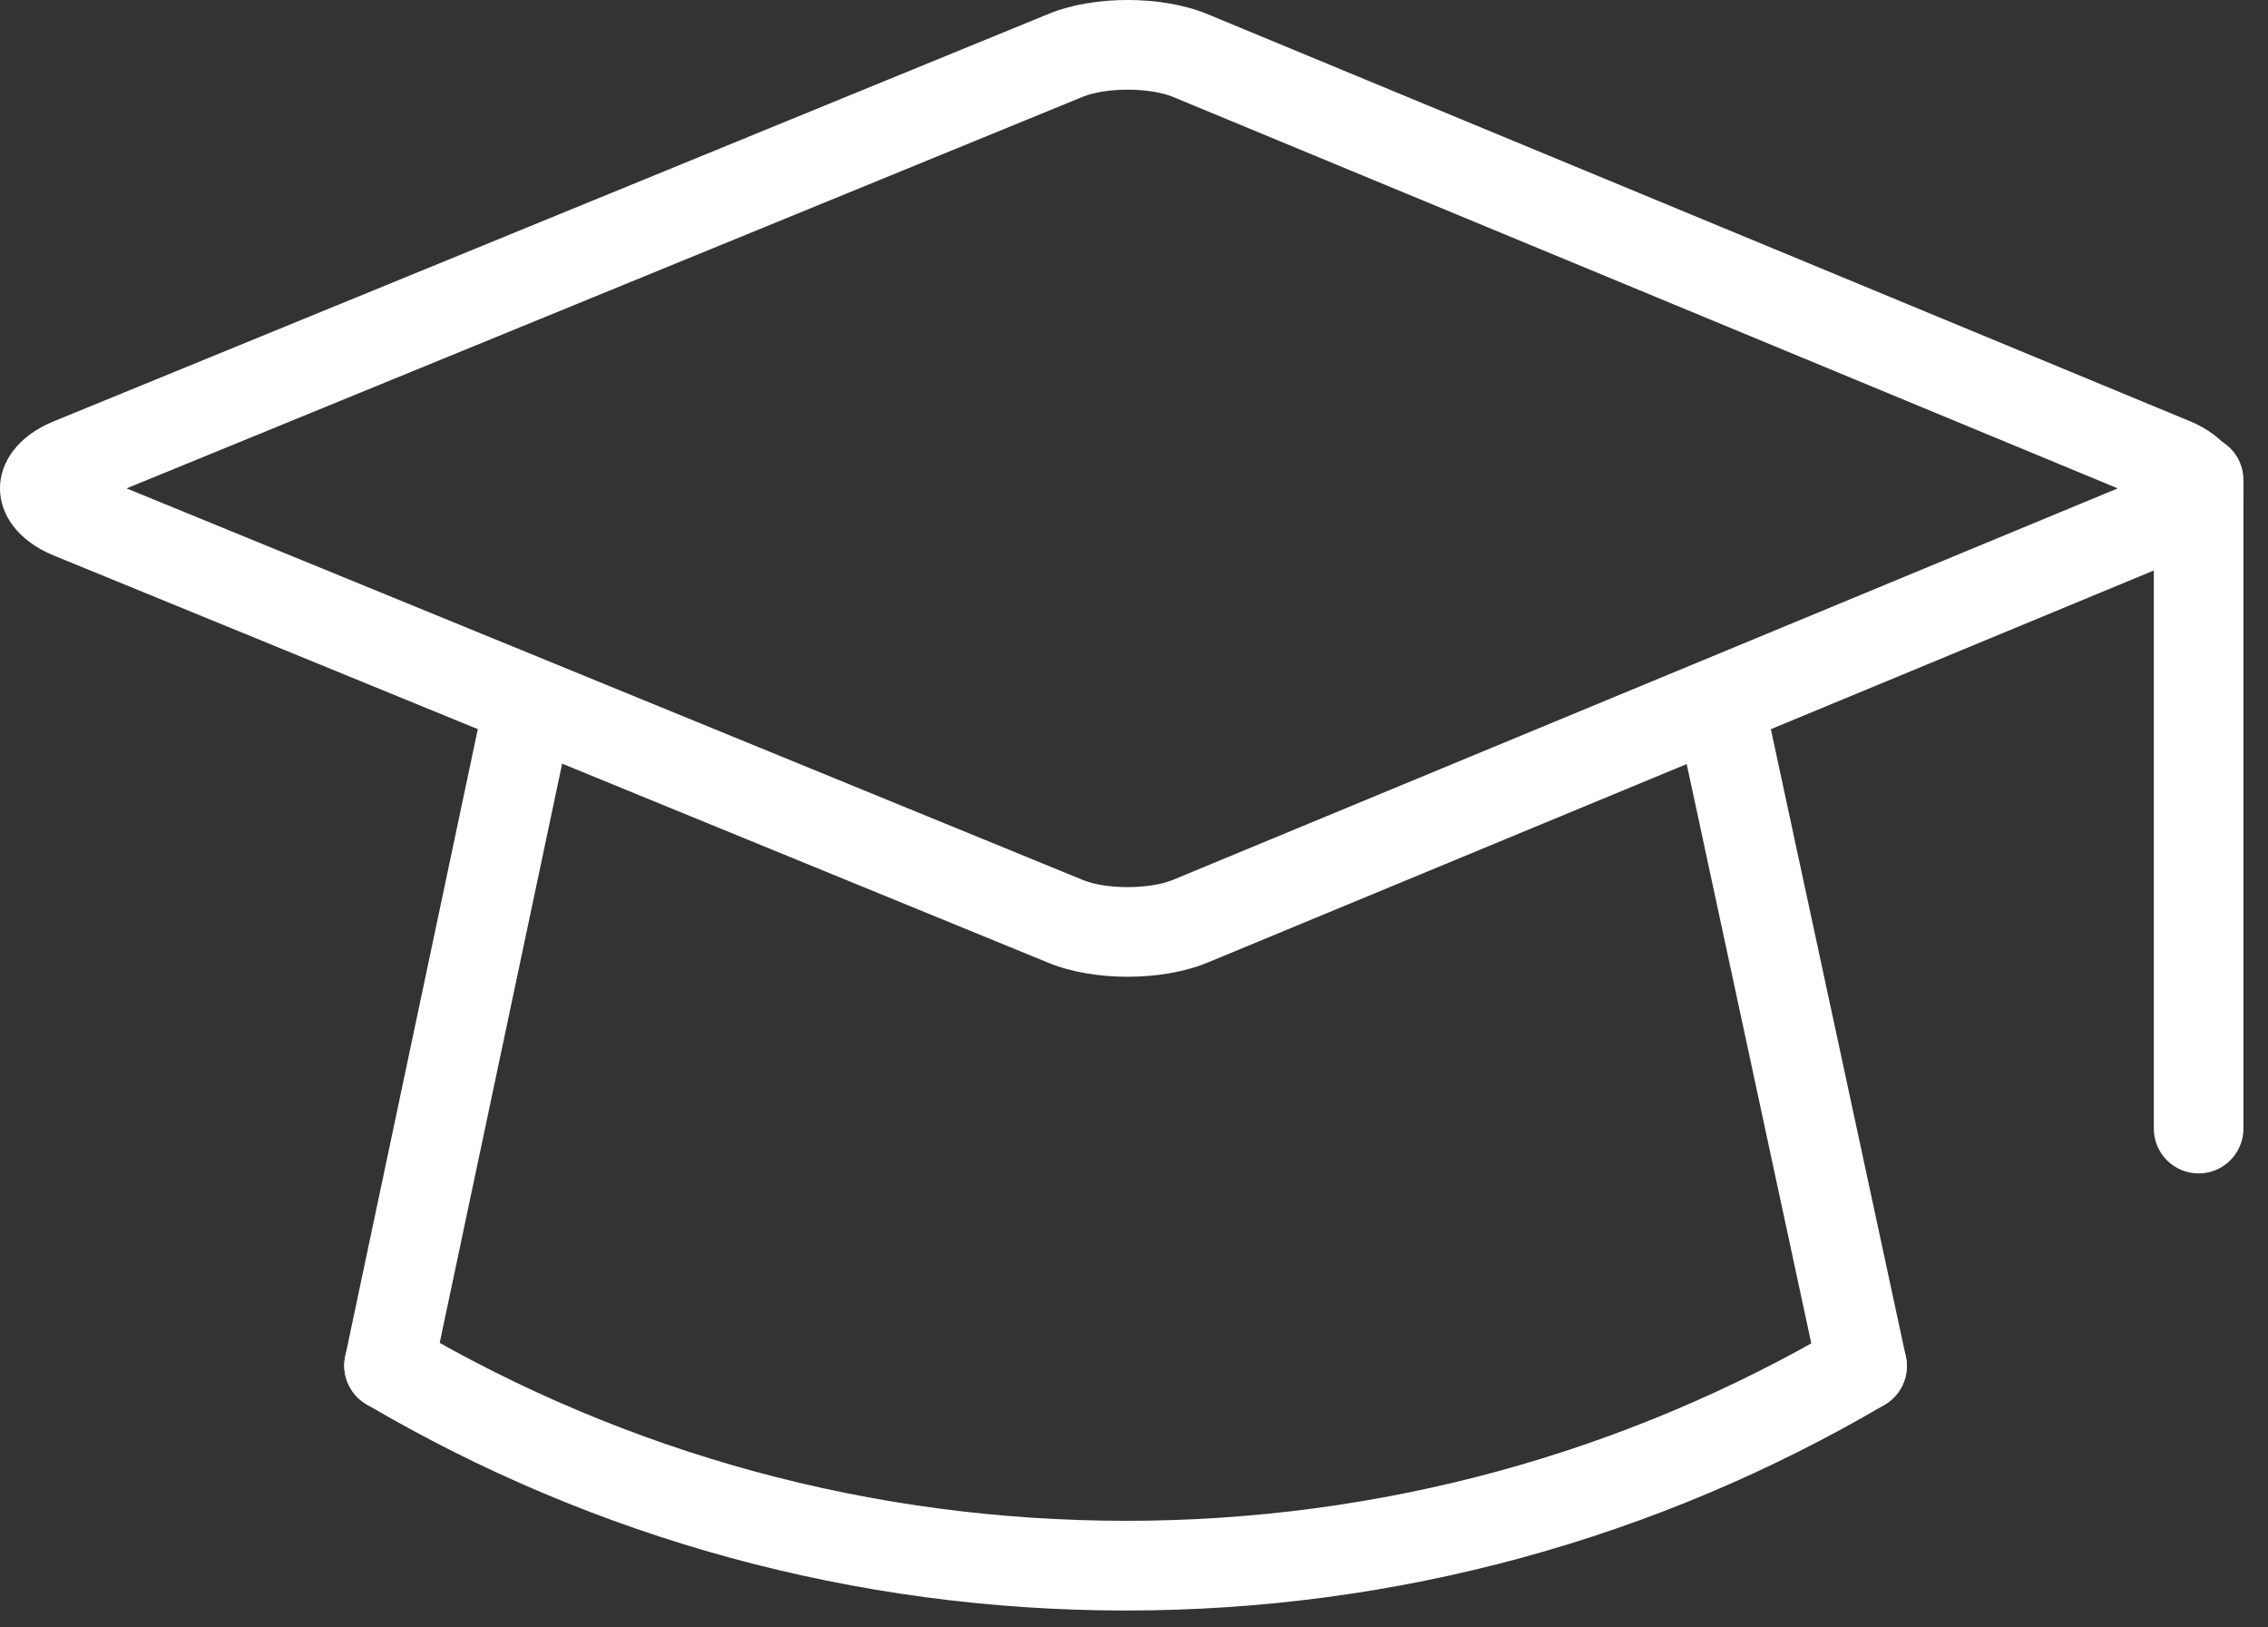
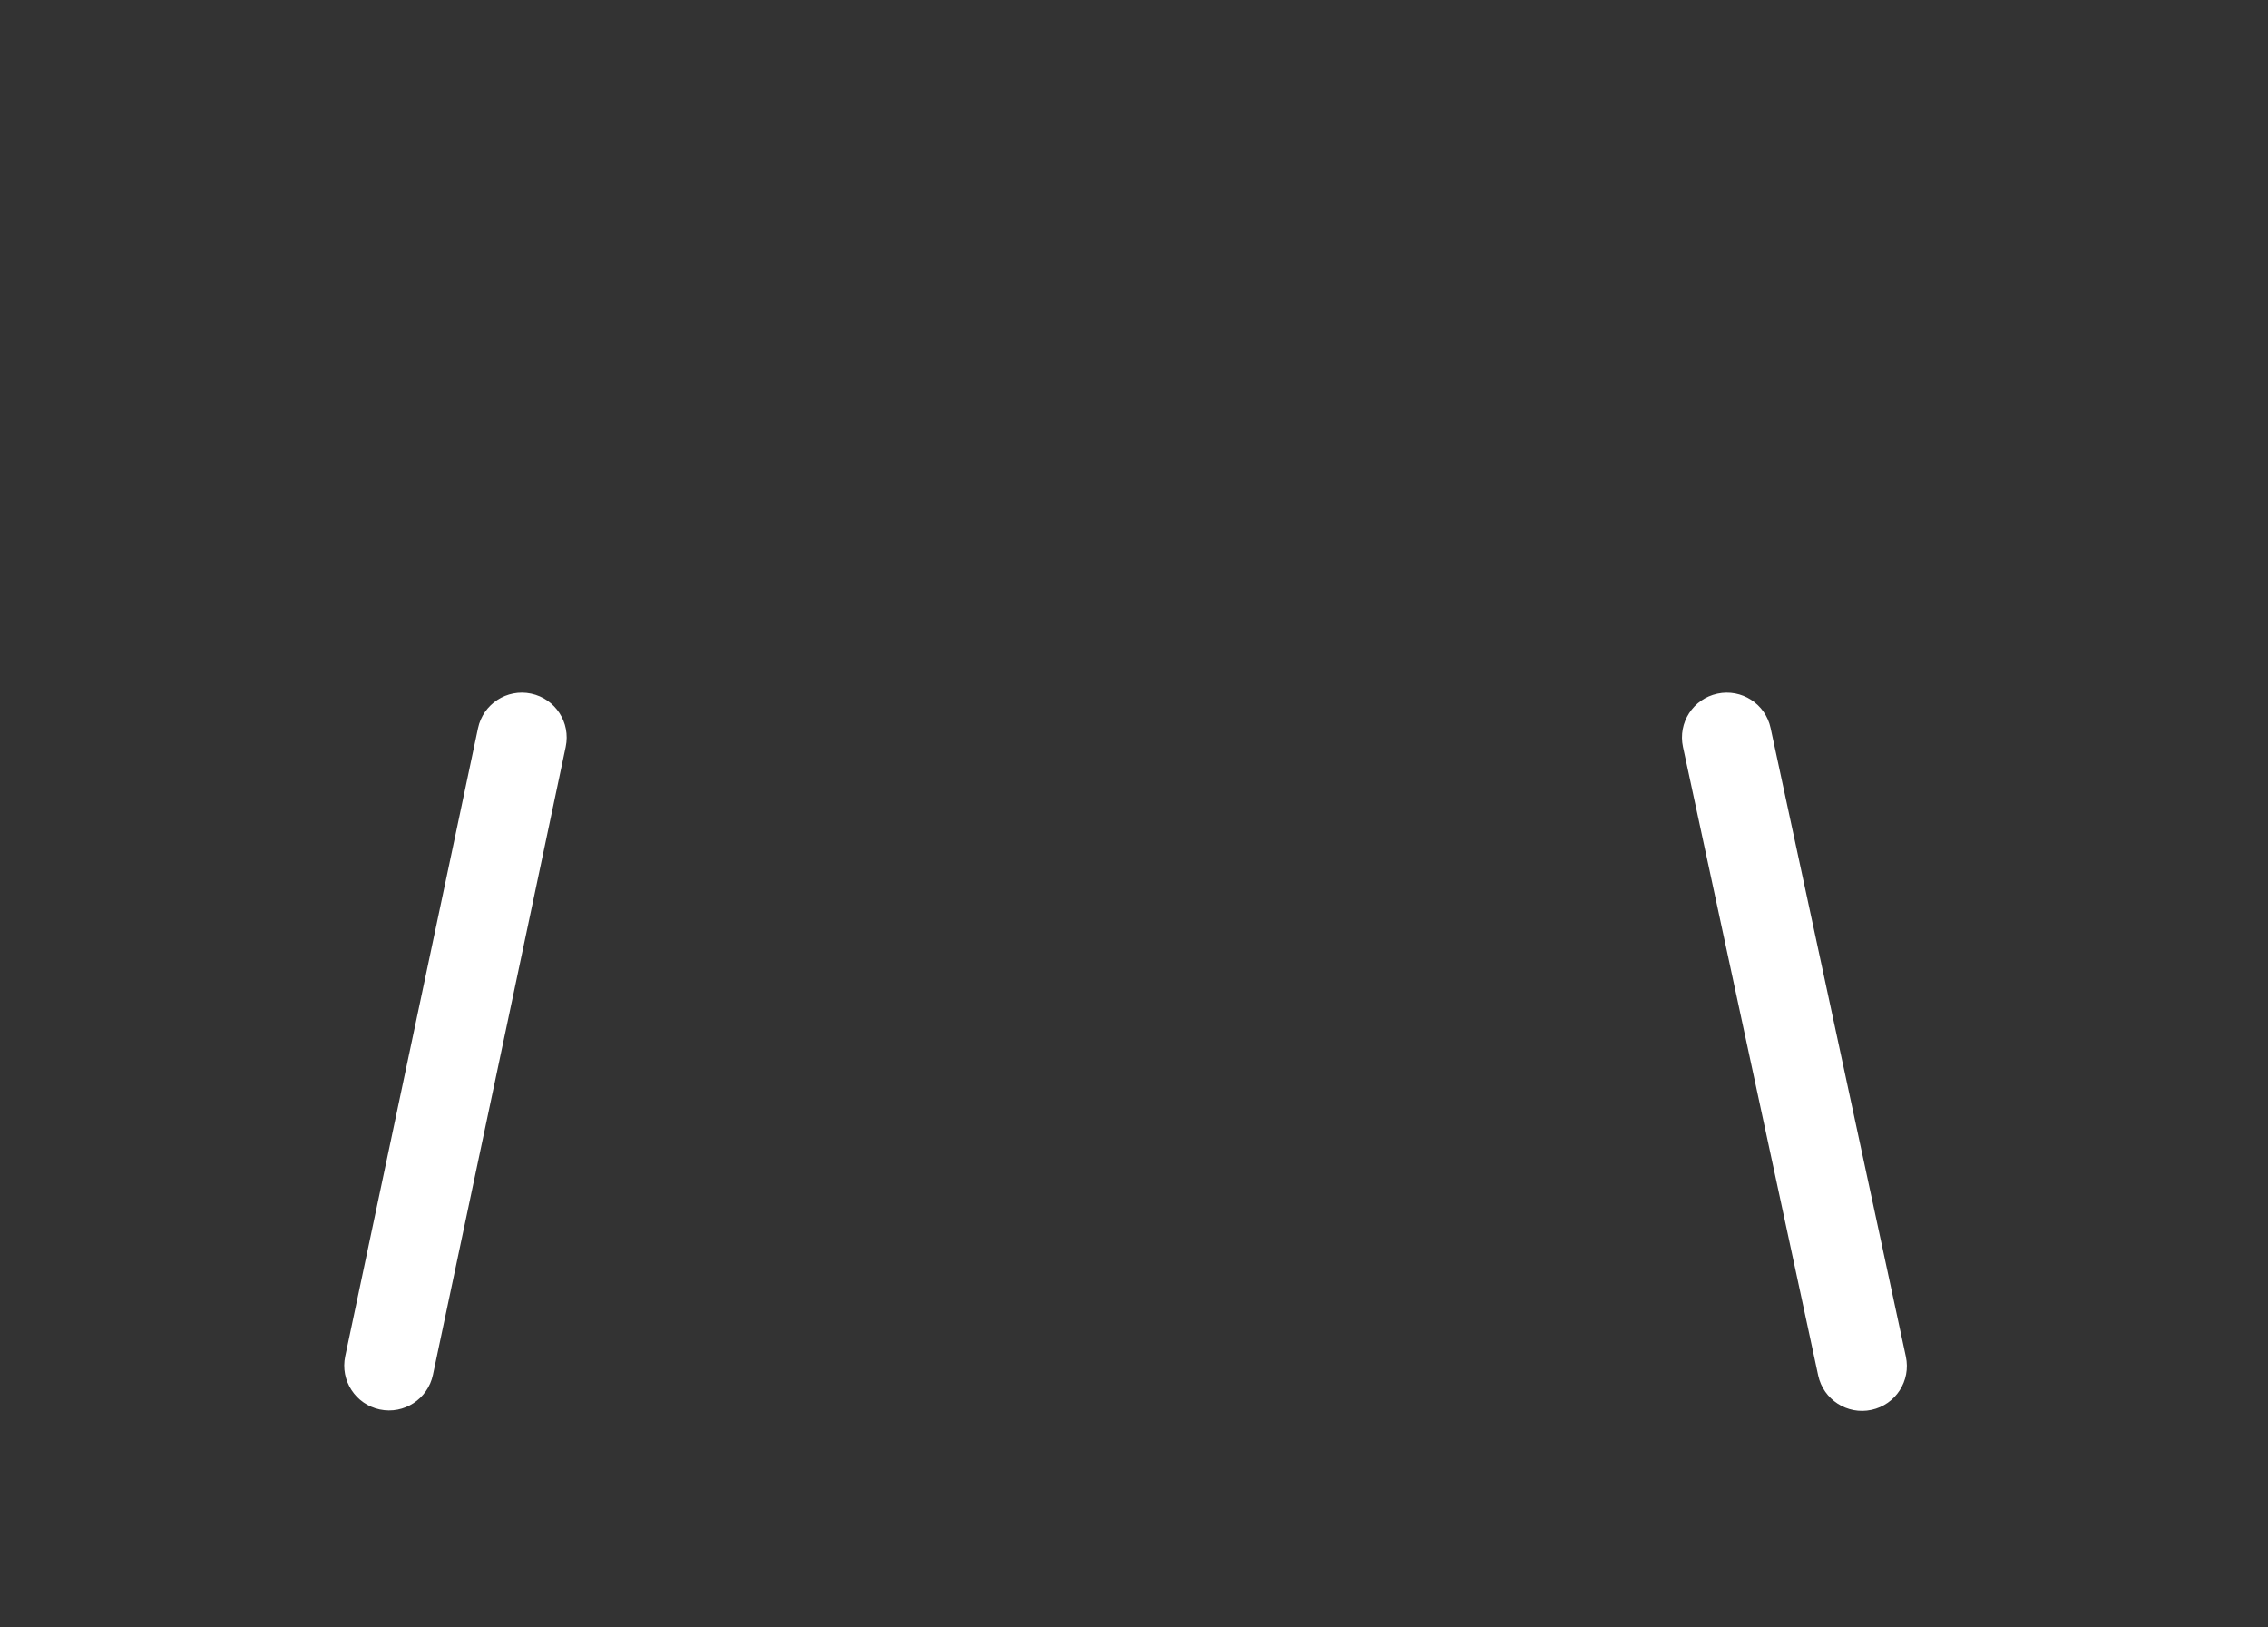
<svg xmlns="http://www.w3.org/2000/svg" width="46" height="33" viewBox="0 0 46 33" fill="none">
  <rect x="0" y="0" width="46" height="33" fill="#333333" stroke="none" />
  <path d="M8.781 27.878L11.474 15.143C11.578 14.651 11.264 14.169 10.773 14.065C10.282 13.961 9.799 14.275 9.695 14.766L7.002 27.502C6.898 27.993 7.212 28.476 7.703 28.58C8.194 28.684 8.677 28.369 8.781 27.878ZM34.135 15.146L36.877 27.891C36.983 28.382 37.467 28.694 37.958 28.588C38.448 28.483 38.761 27.999 38.655 27.508L35.912 14.763C35.807 14.272 35.323 13.96 34.832 14.066C34.341 14.171 34.029 14.655 34.135 15.146Z" fill="white" />
-   <path d="M42.952 9.903L23.793 1.966C23.322 1.771 22.436 1.769 21.963 1.962L2.567 9.903L21.964 17.844C22.435 18.038 23.321 18.036 23.793 17.84L42.952 9.903V9.903ZM24.489 19.52C23.574 19.899 22.19 19.902 21.274 19.527L1.085 11.262C-0.362 10.668 -0.362 9.137 1.085 8.545L21.274 0.279C22.191 -0.096 23.575 -0.093 24.489 0.286L44.416 8.541C45.858 9.138 45.858 10.669 44.416 11.265L24.489 19.52ZM37.305 26.916C32.954 29.471 27.997 30.838 22.837 30.838C17.671 30.838 12.707 29.468 8.352 26.907C7.919 26.652 7.362 26.796 7.108 27.229C6.853 27.662 6.997 28.219 7.43 28.474C12.062 31.199 17.344 32.657 22.837 32.657C28.323 32.657 33.598 31.202 38.226 28.484C38.659 28.229 38.804 27.672 38.55 27.239C38.295 26.806 37.738 26.661 37.305 26.916Z" fill="white" />
-   <path d="M43.684 9.732V22.884C43.684 23.387 44.091 23.794 44.593 23.794C45.095 23.794 45.502 23.387 45.502 22.884V9.732C45.502 9.23 45.095 8.823 44.593 8.823C44.091 8.823 43.684 9.23 43.684 9.732Z" fill="white" />
</svg>